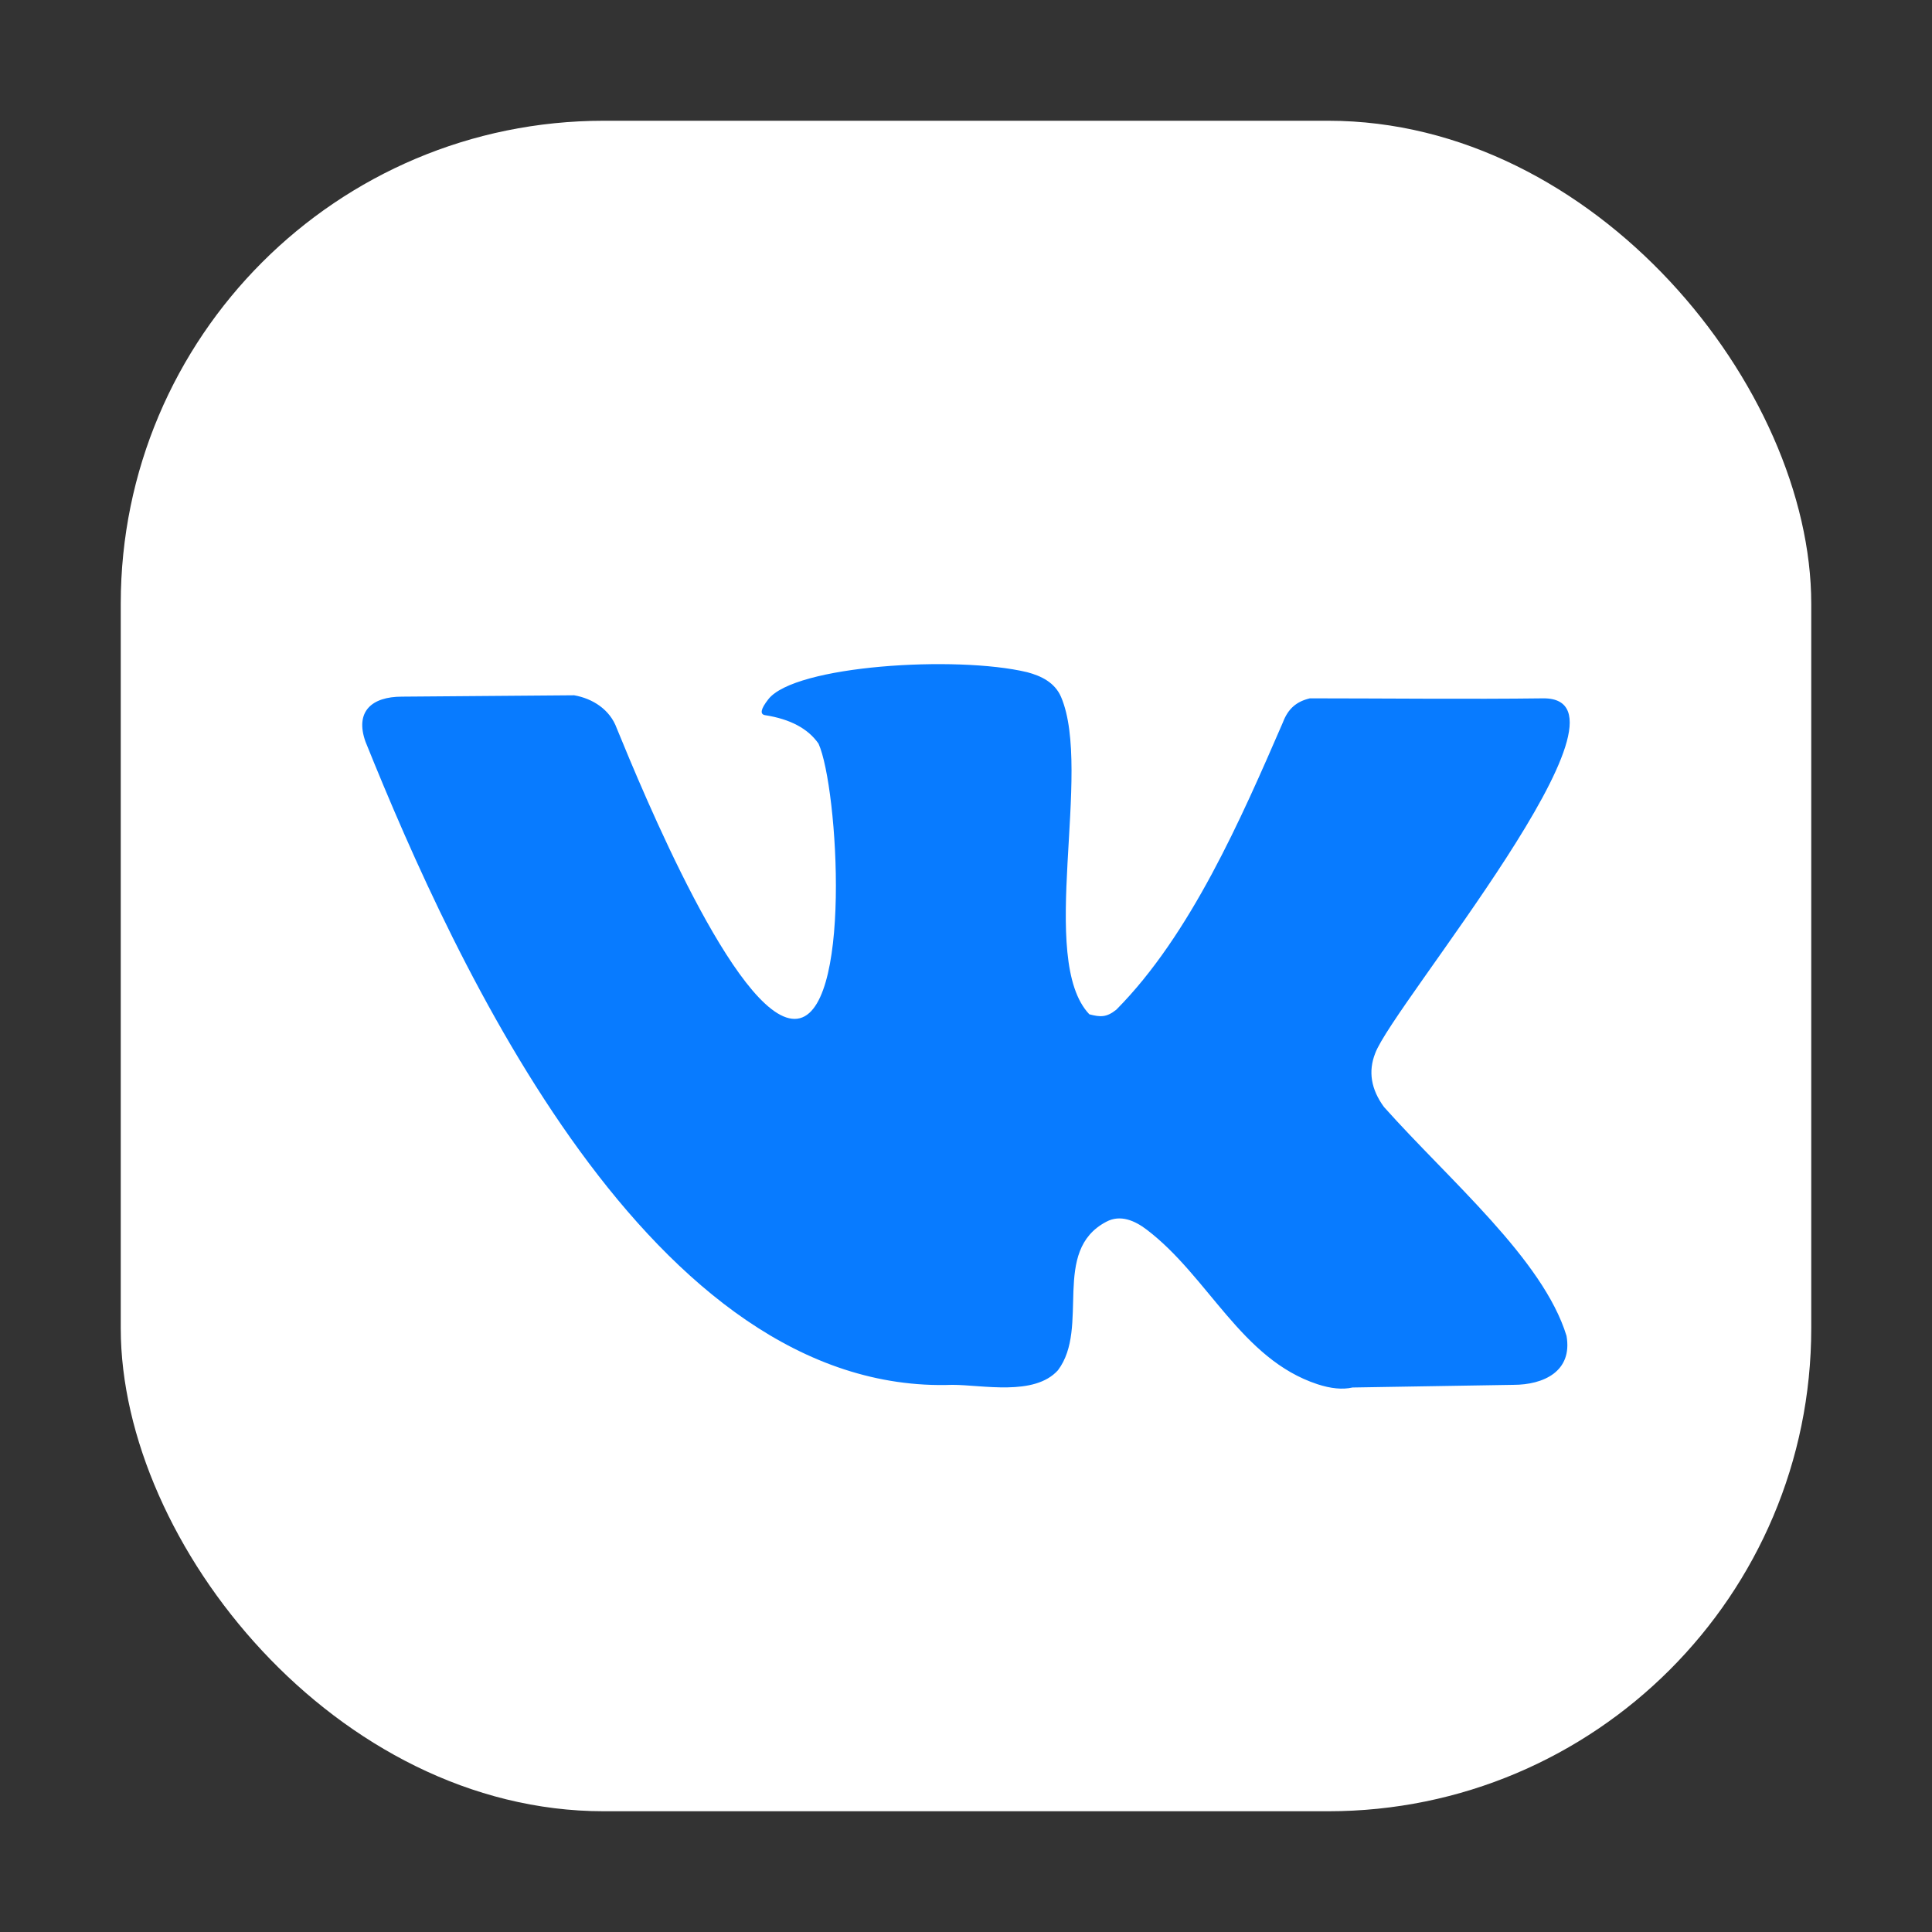
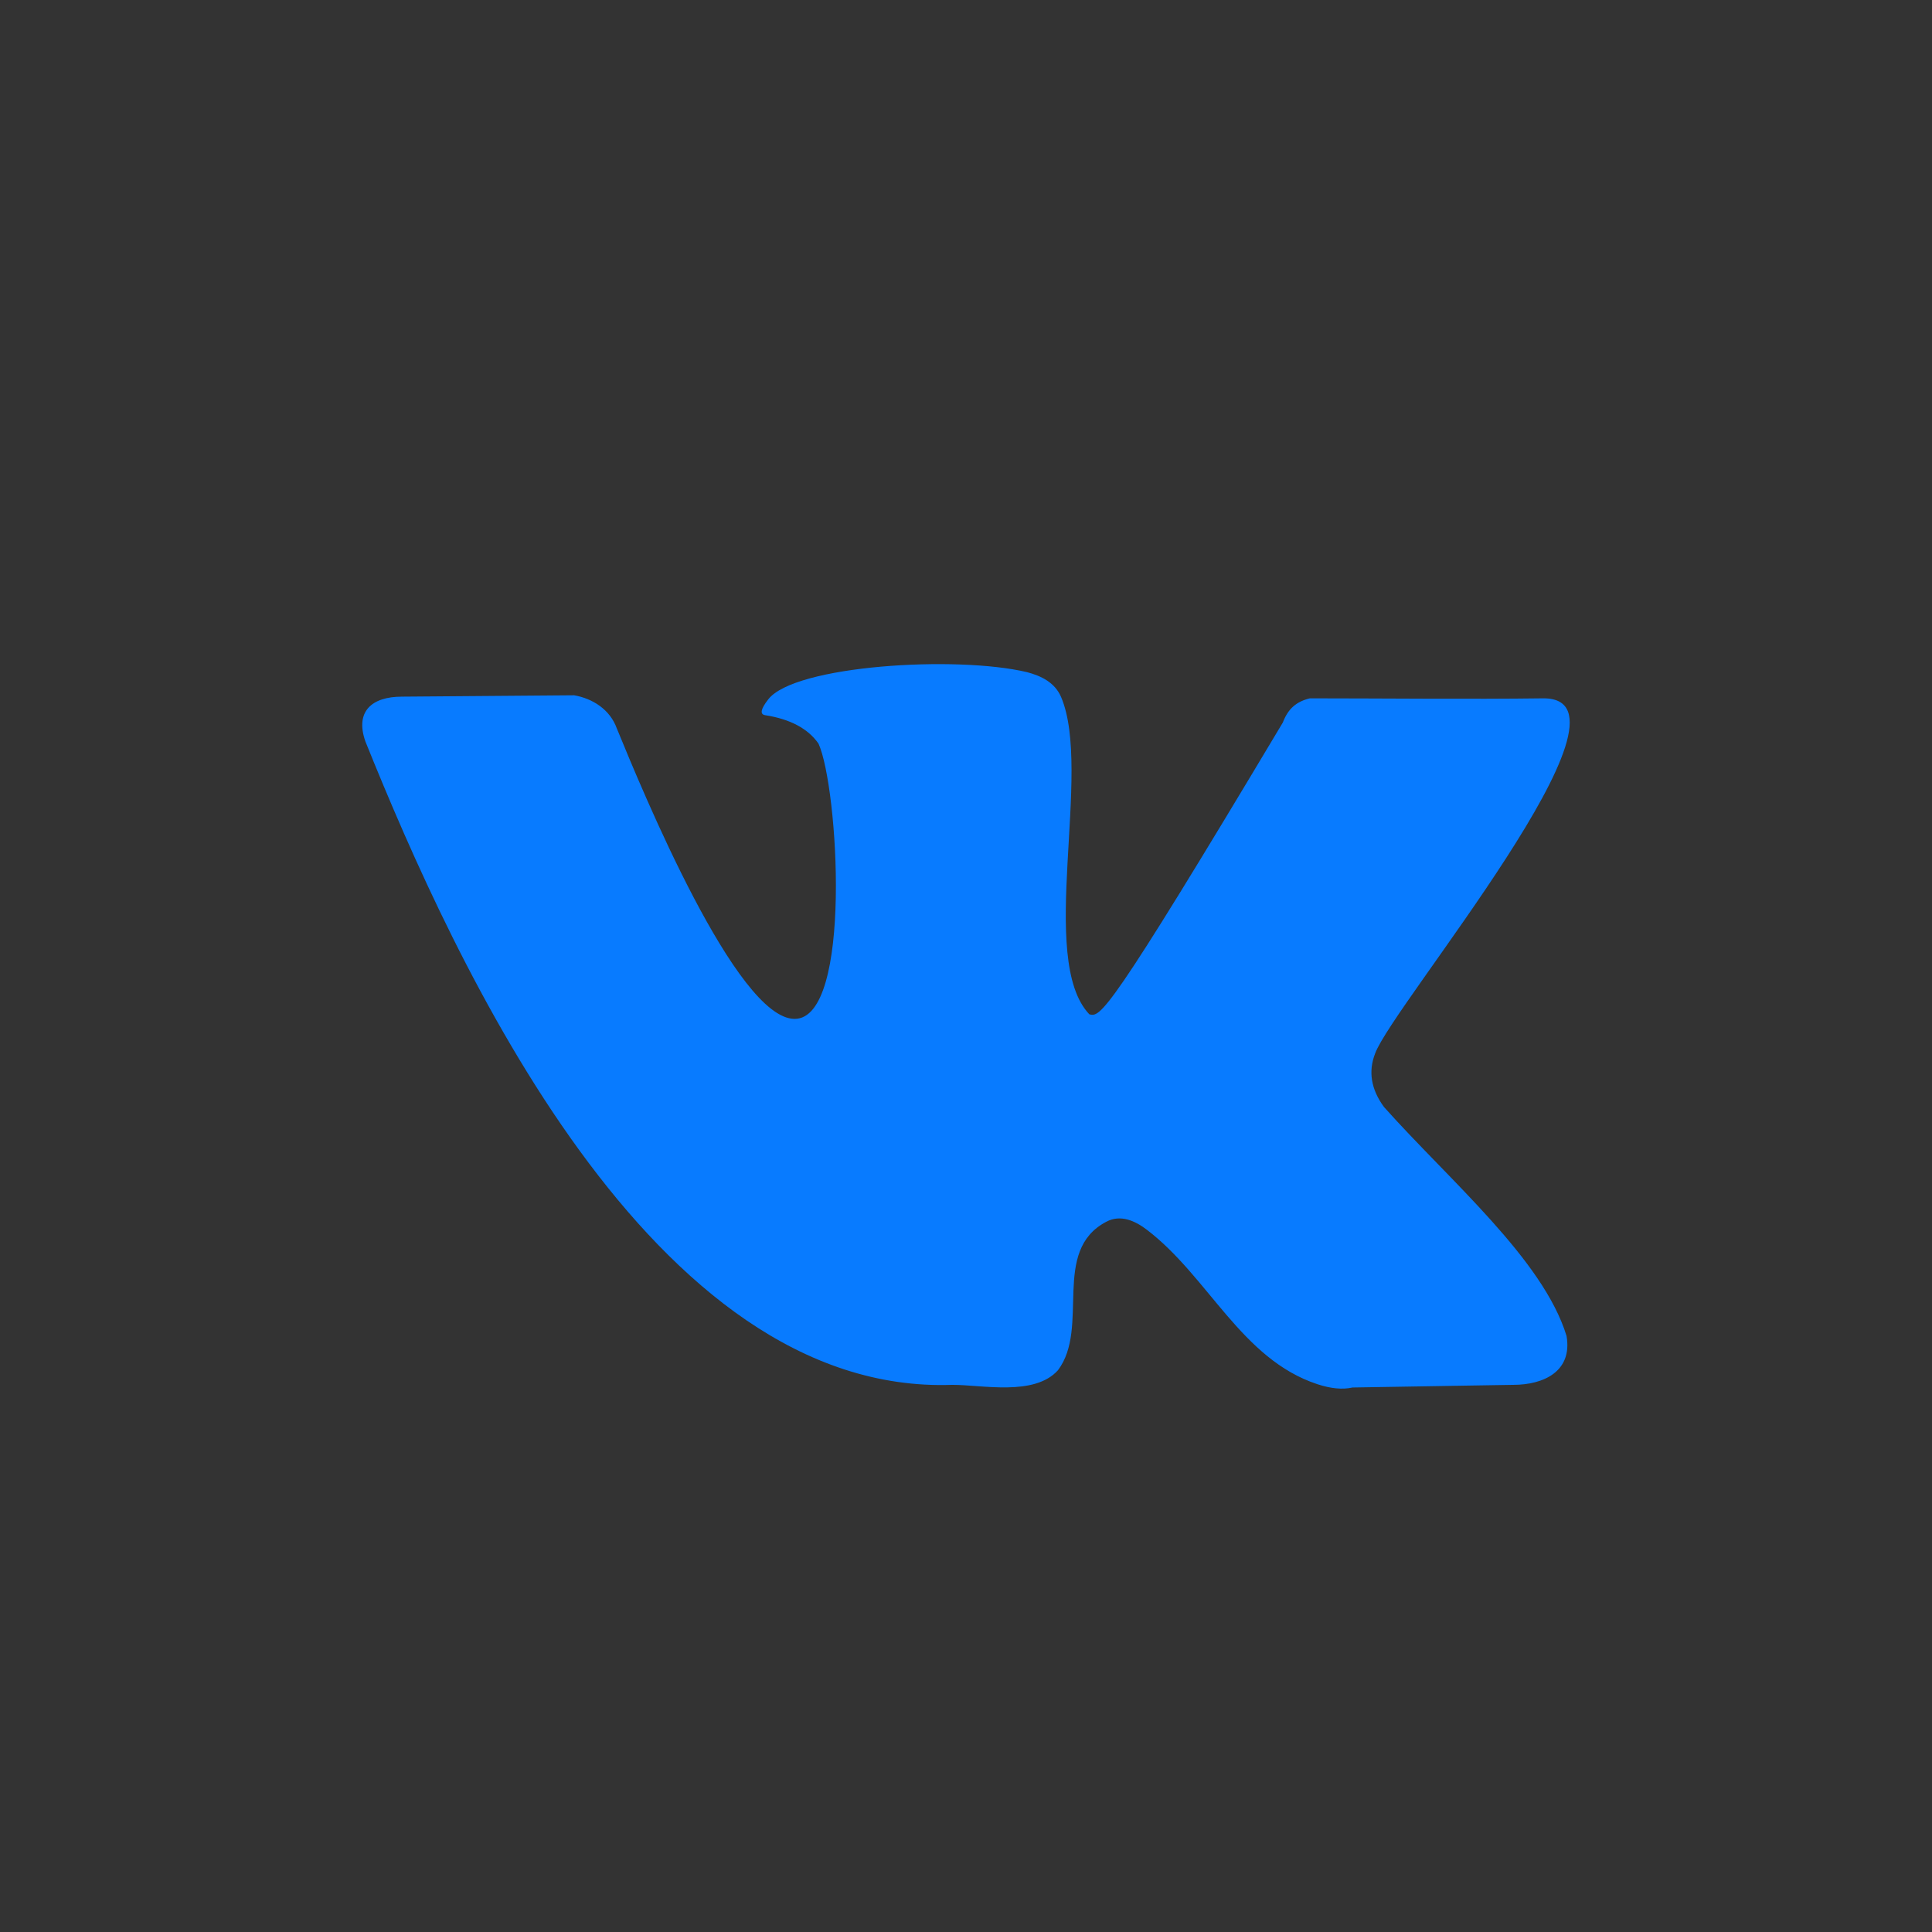
<svg xmlns="http://www.w3.org/2000/svg" width="24" height="24" viewBox="0 0 24 24" fill="none">
  <rect x="0" y="0" width="24" height="24" fill="#333333" stroke="none" />
-   <rect x="1.5" y="1.5" width="21" height="21" rx="6" fill="white" />
-   <path d="M17.192 13.751C17.031 13.531 16.995 13.309 17.083 13.085C17.303 12.485 20.512 8.675 19.175 8.675C18.257 8.687 17.152 8.675 16.272 8.675C16.108 8.714 16.002 8.8 15.936 8.975C15.421 10.162 14.791 11.611 13.868 12.542C13.746 12.64 13.67 12.636 13.532 12.6C12.884 11.918 13.575 9.581 13.181 8.658C13.103 8.477 12.933 8.396 12.759 8.35C11.88 8.14 9.871 8.265 9.544 8.687C9.45 8.807 9.437 8.873 9.504 8.884C9.817 8.933 10.038 9.051 10.168 9.238C10.413 9.778 10.594 12.657 9.871 12.657C9.148 12.657 7.983 9.832 7.662 9.048C7.577 8.812 7.36 8.677 7.132 8.637L4.993 8.654C4.617 8.654 4.407 8.839 4.54 9.213C5.654 11.978 8.092 17.337 11.83 17.203C12.205 17.203 12.849 17.347 13.142 17.022C13.544 16.489 13.053 15.539 13.743 15.177C13.917 15.084 14.097 15.162 14.246 15.276C15.013 15.86 15.42 16.884 16.365 17.195C16.532 17.25 16.677 17.264 16.802 17.236L18.8 17.203C19.172 17.203 19.537 17.038 19.46 16.595C19.169 15.644 18.008 14.666 17.192 13.751Z" fill="#087BFF" />
+   <path d="M17.192 13.751C17.031 13.531 16.995 13.309 17.083 13.085C17.303 12.485 20.512 8.675 19.175 8.675C18.257 8.687 17.152 8.675 16.272 8.675C16.108 8.714 16.002 8.8 15.936 8.975C13.746 12.64 13.67 12.636 13.532 12.6C12.884 11.918 13.575 9.581 13.181 8.658C13.103 8.477 12.933 8.396 12.759 8.35C11.88 8.14 9.871 8.265 9.544 8.687C9.45 8.807 9.437 8.873 9.504 8.884C9.817 8.933 10.038 9.051 10.168 9.238C10.413 9.778 10.594 12.657 9.871 12.657C9.148 12.657 7.983 9.832 7.662 9.048C7.577 8.812 7.36 8.677 7.132 8.637L4.993 8.654C4.617 8.654 4.407 8.839 4.54 9.213C5.654 11.978 8.092 17.337 11.83 17.203C12.205 17.203 12.849 17.347 13.142 17.022C13.544 16.489 13.053 15.539 13.743 15.177C13.917 15.084 14.097 15.162 14.246 15.276C15.013 15.86 15.42 16.884 16.365 17.195C16.532 17.25 16.677 17.264 16.802 17.236L18.8 17.203C19.172 17.203 19.537 17.038 19.46 16.595C19.169 15.644 18.008 14.666 17.192 13.751Z" fill="#087BFF" />
</svg>